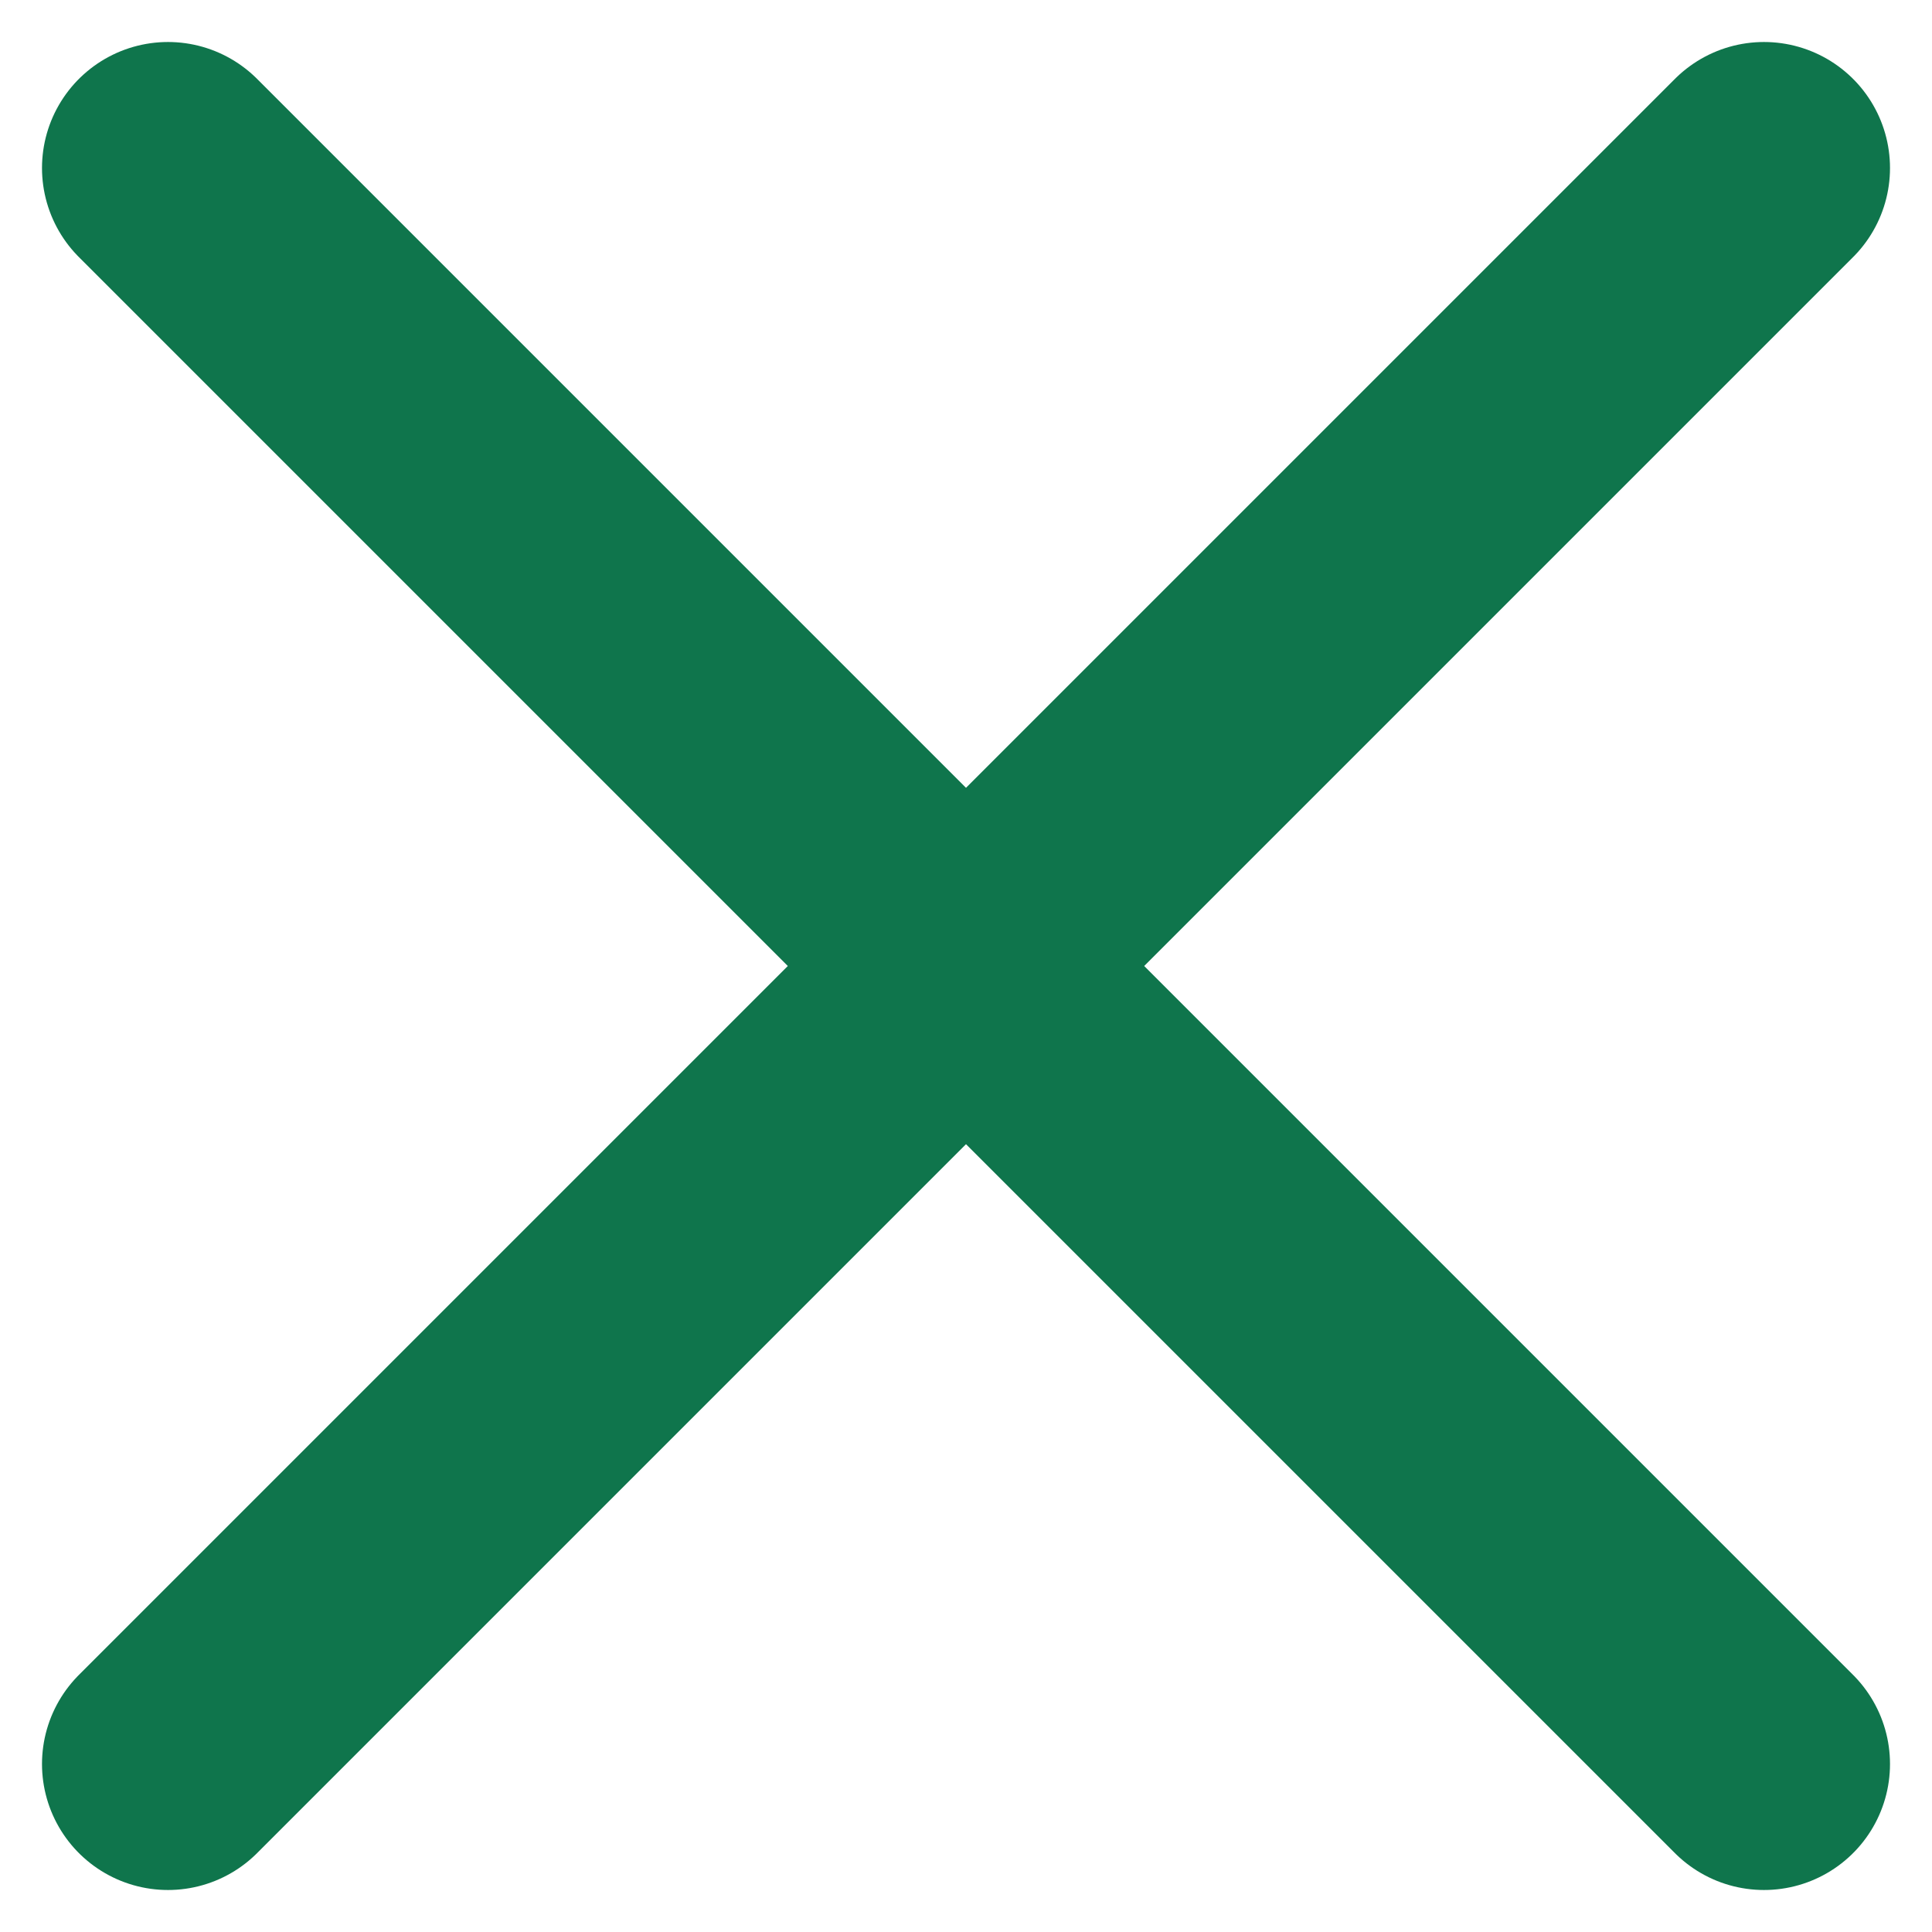
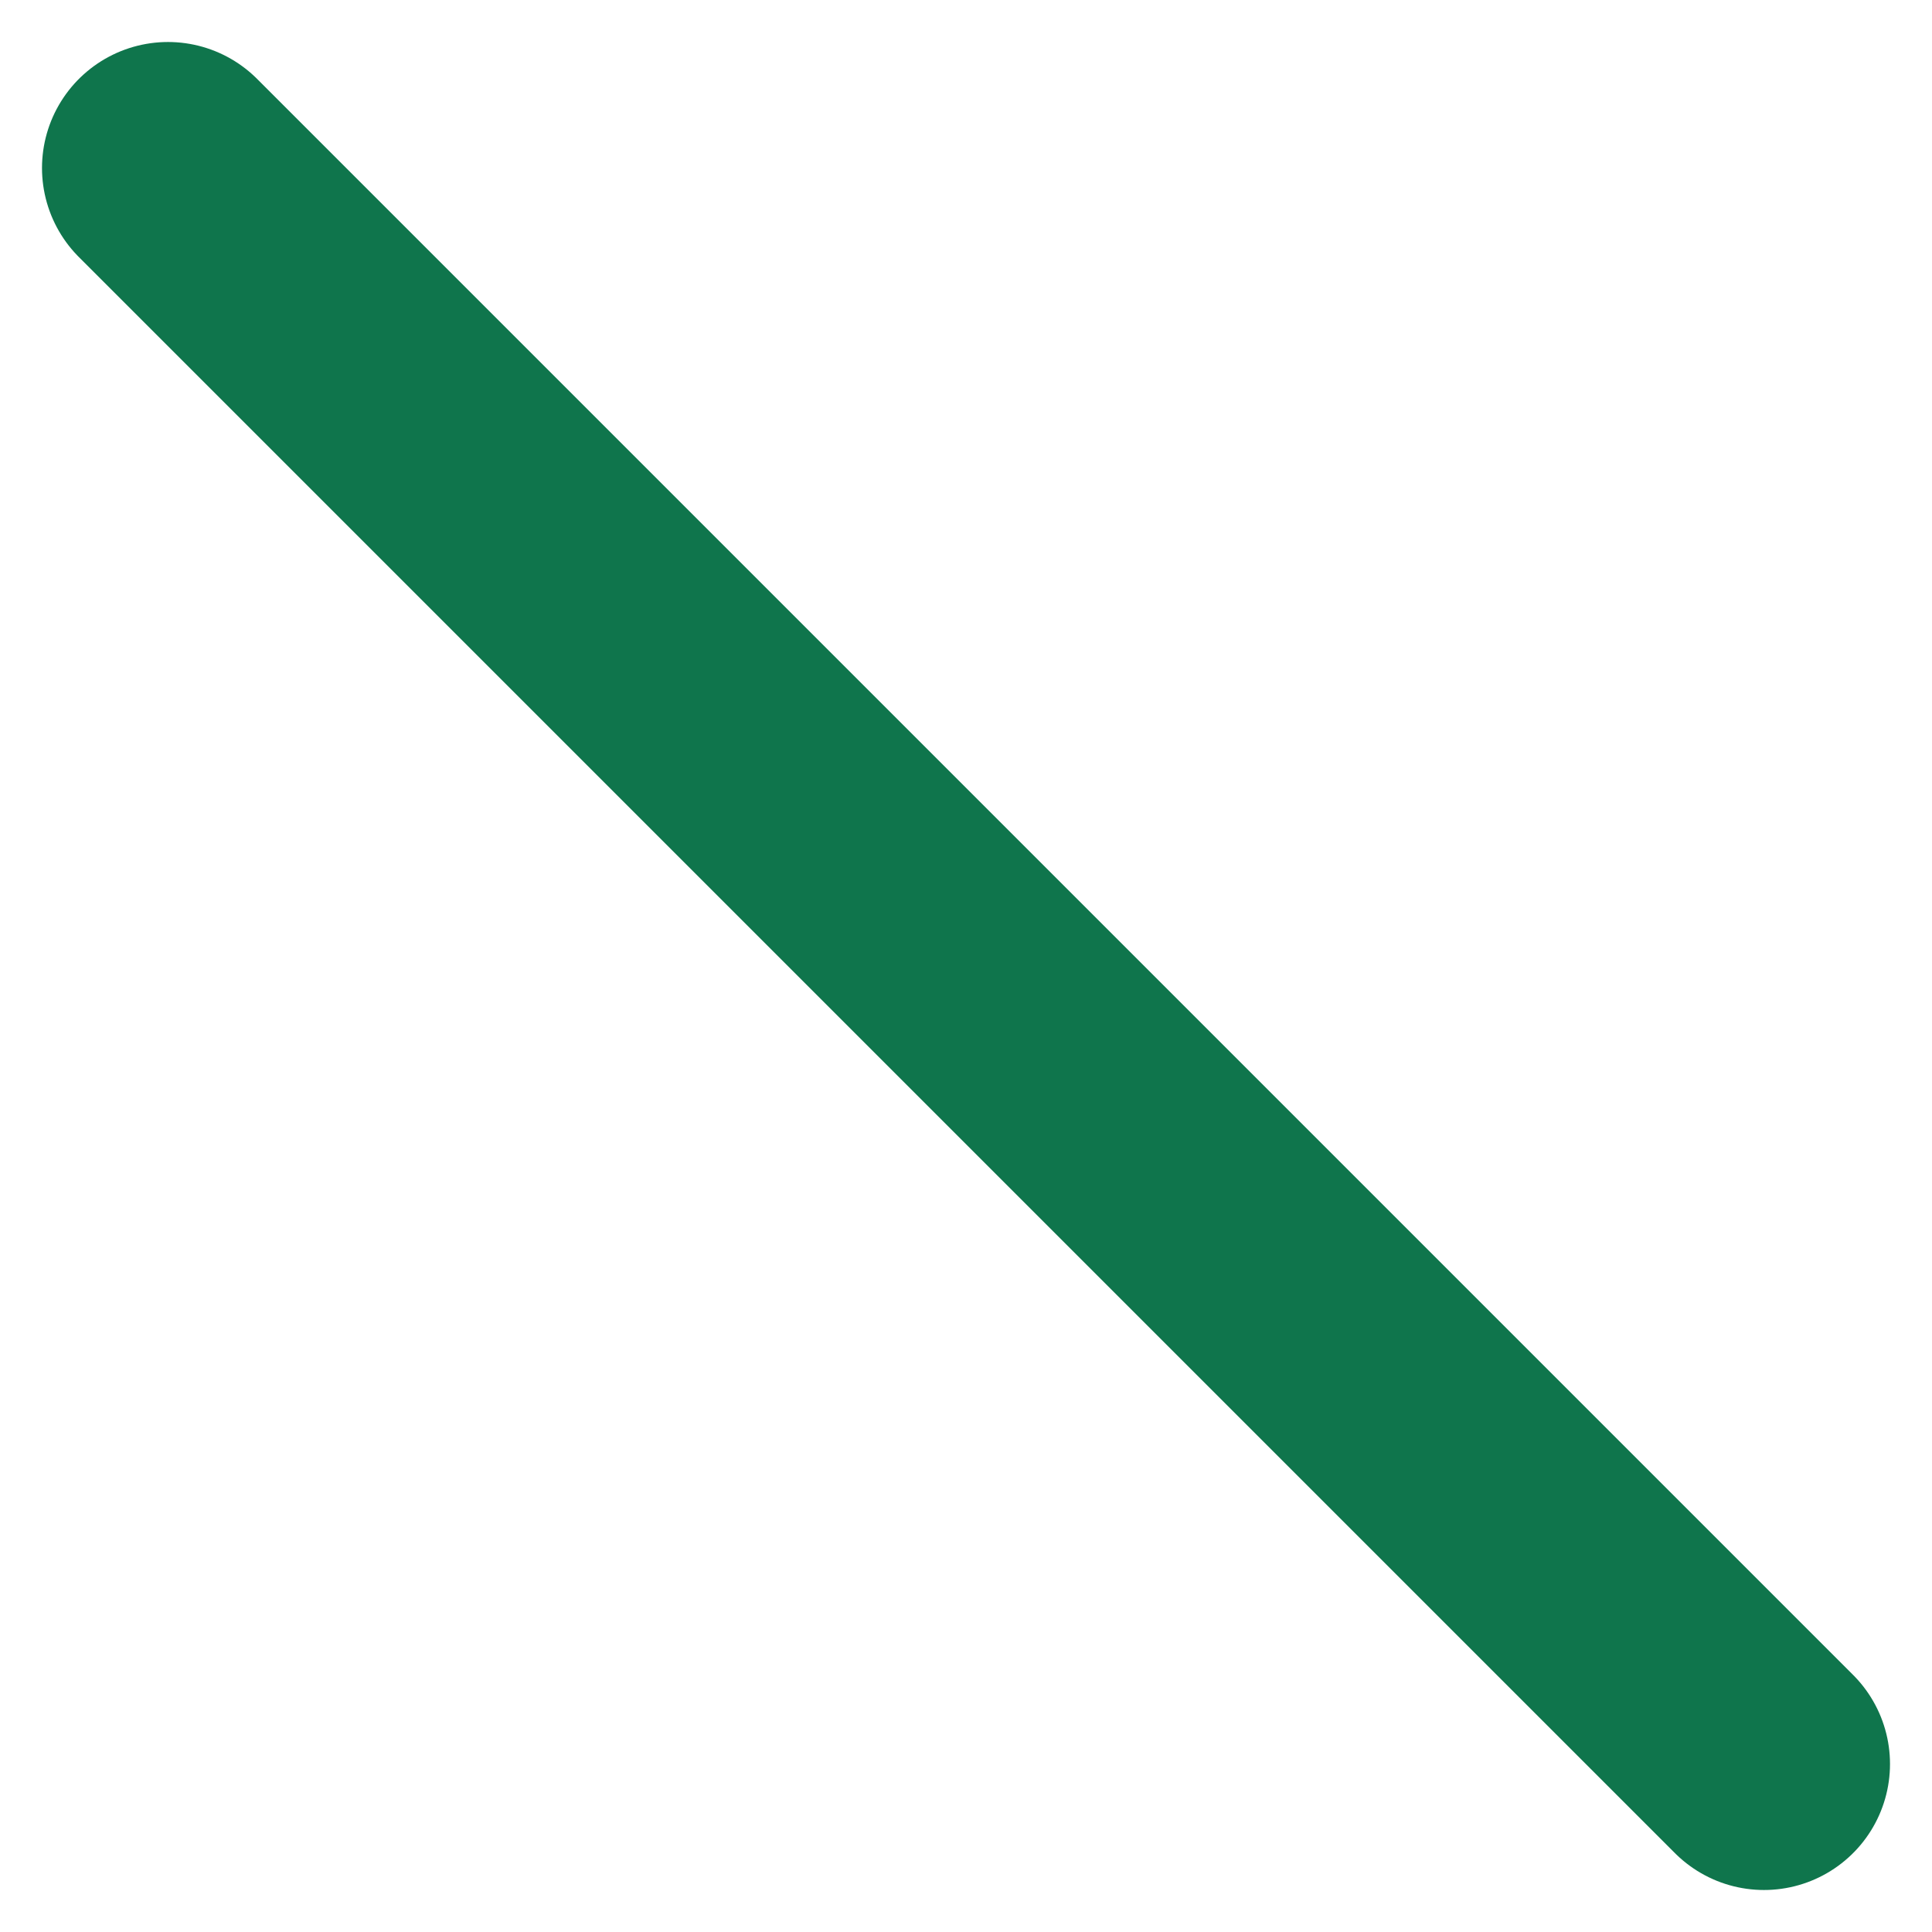
<svg xmlns="http://www.w3.org/2000/svg" width="23" height="23" viewBox="0 0 23 23" fill="none">
-   <path d="M2 2L21 21M21 2L2 21" stroke="#0F754C" stroke-width="3" stroke-linecap="round" stroke-linejoin="round" />
+   <path d="M2 2L21 21M21 2" stroke="#0F754C" stroke-width="3" stroke-linecap="round" stroke-linejoin="round" />
</svg>